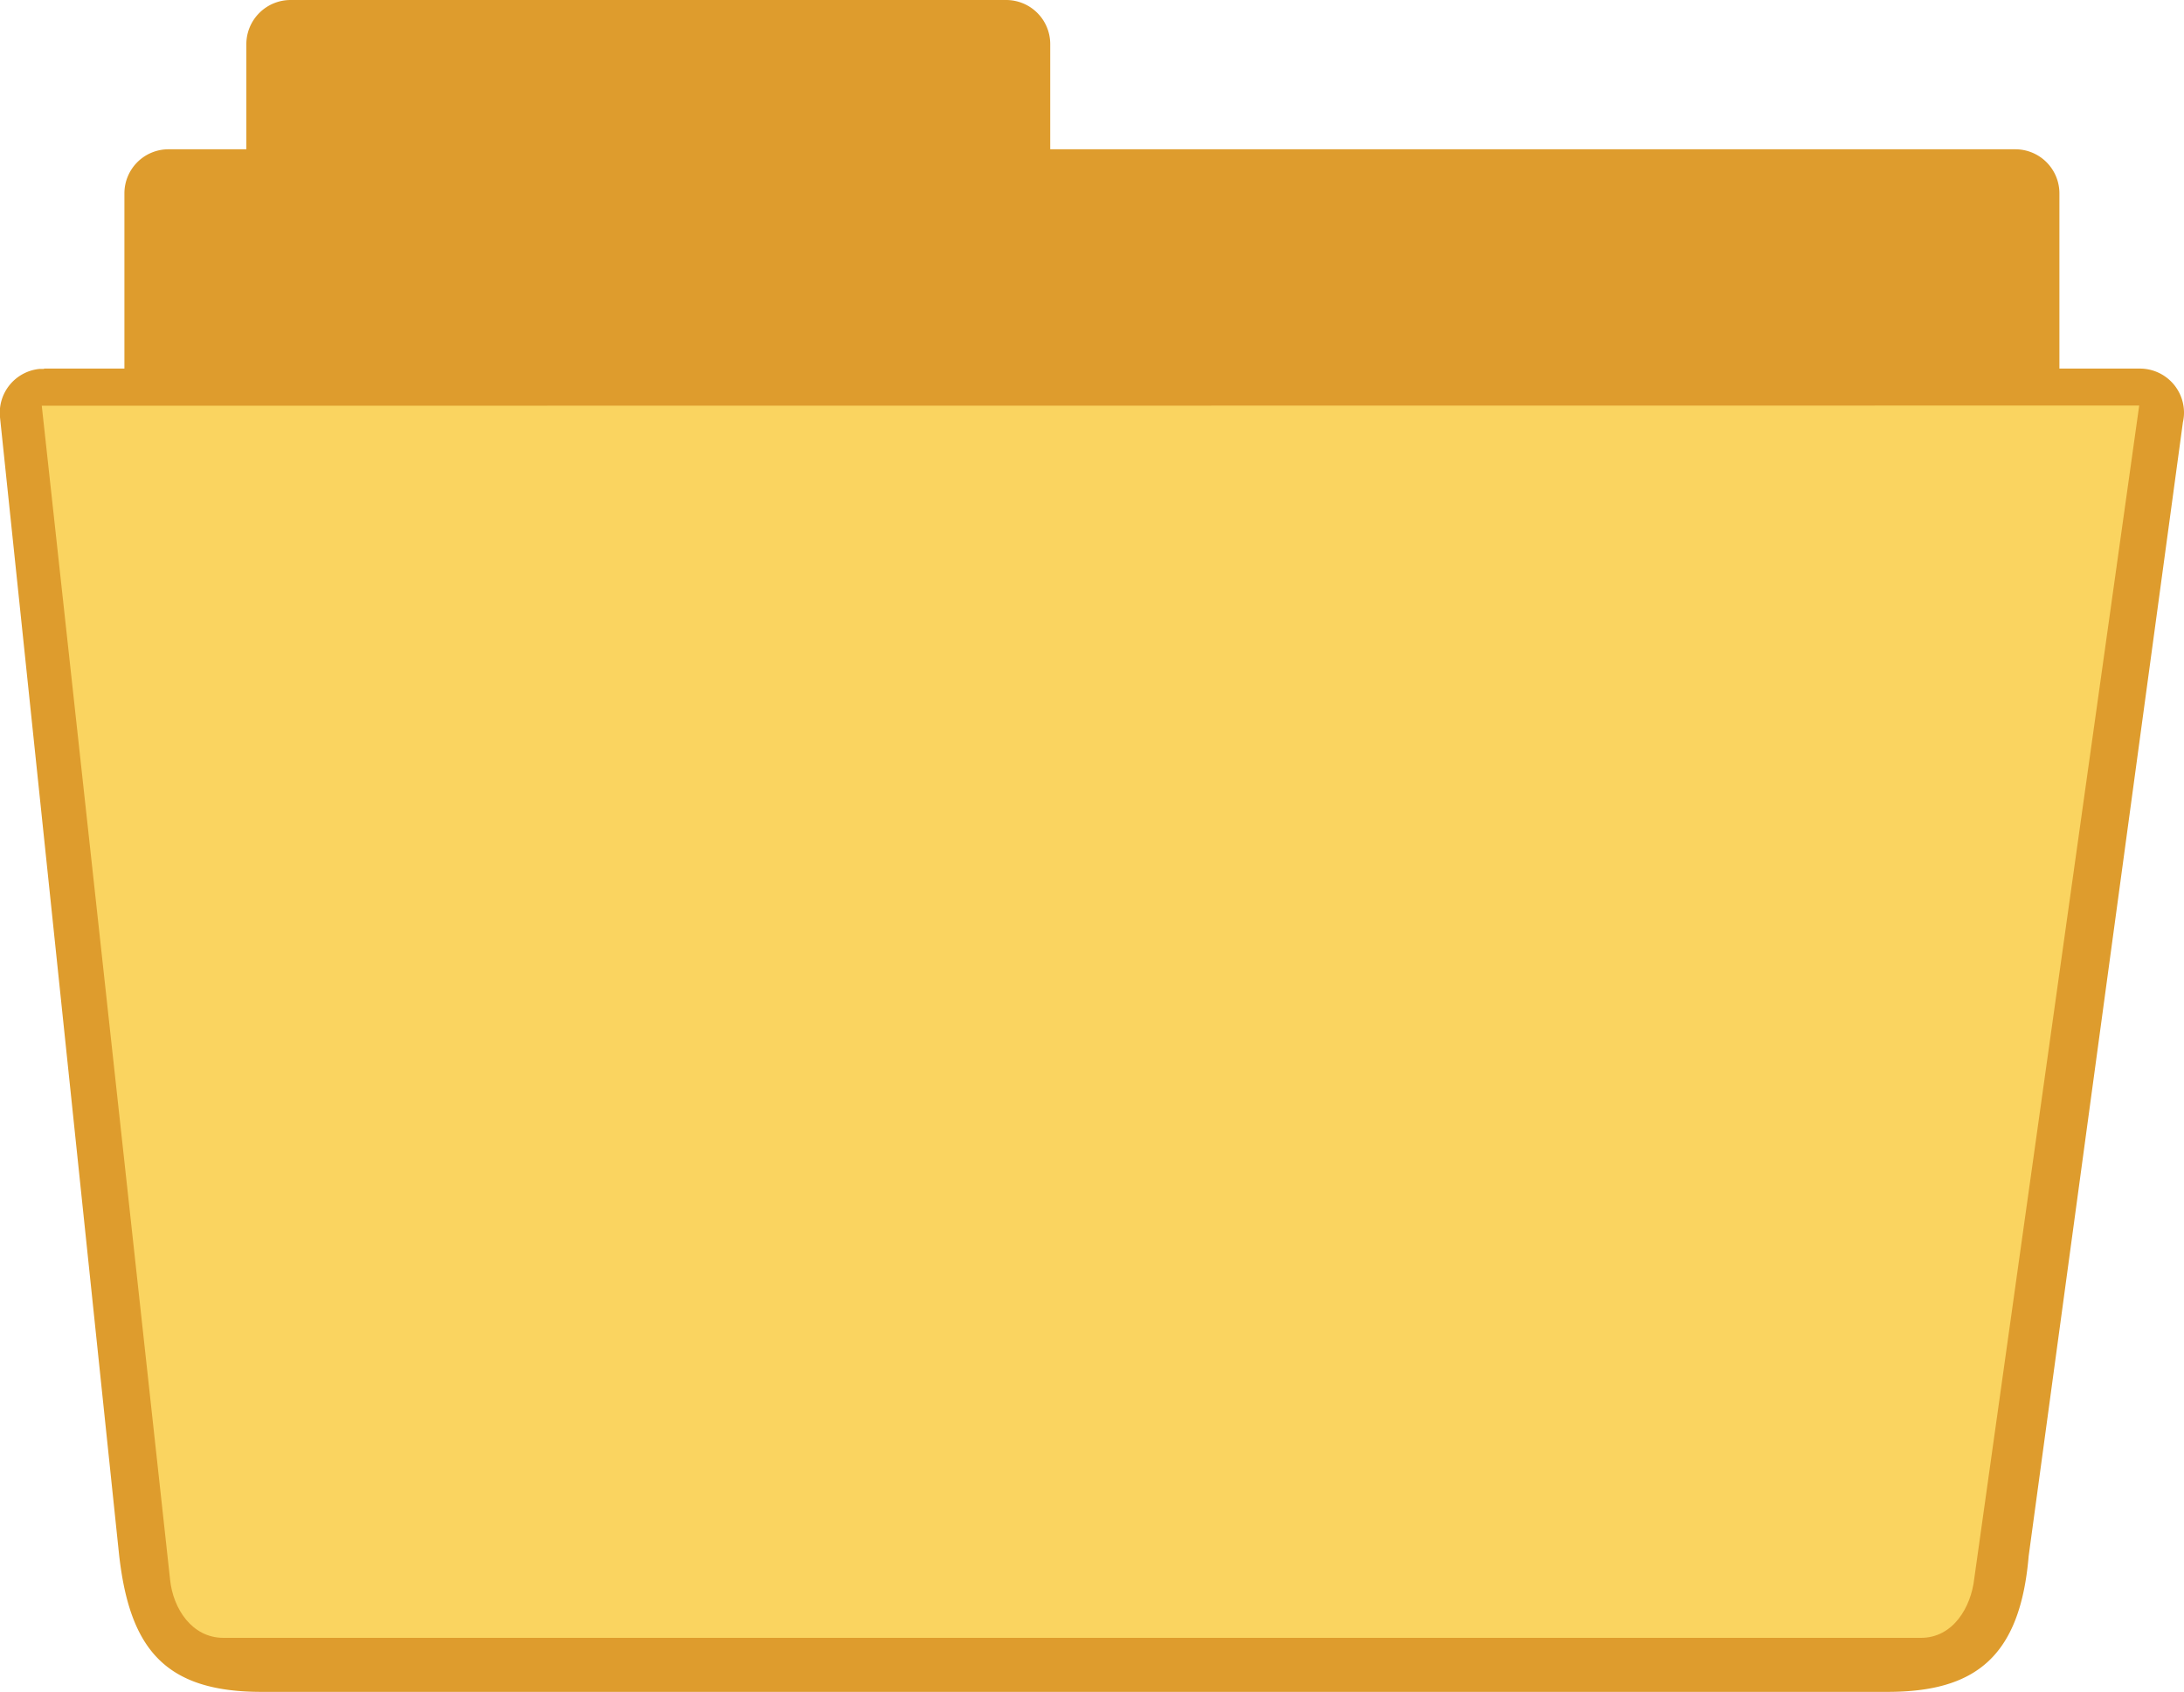
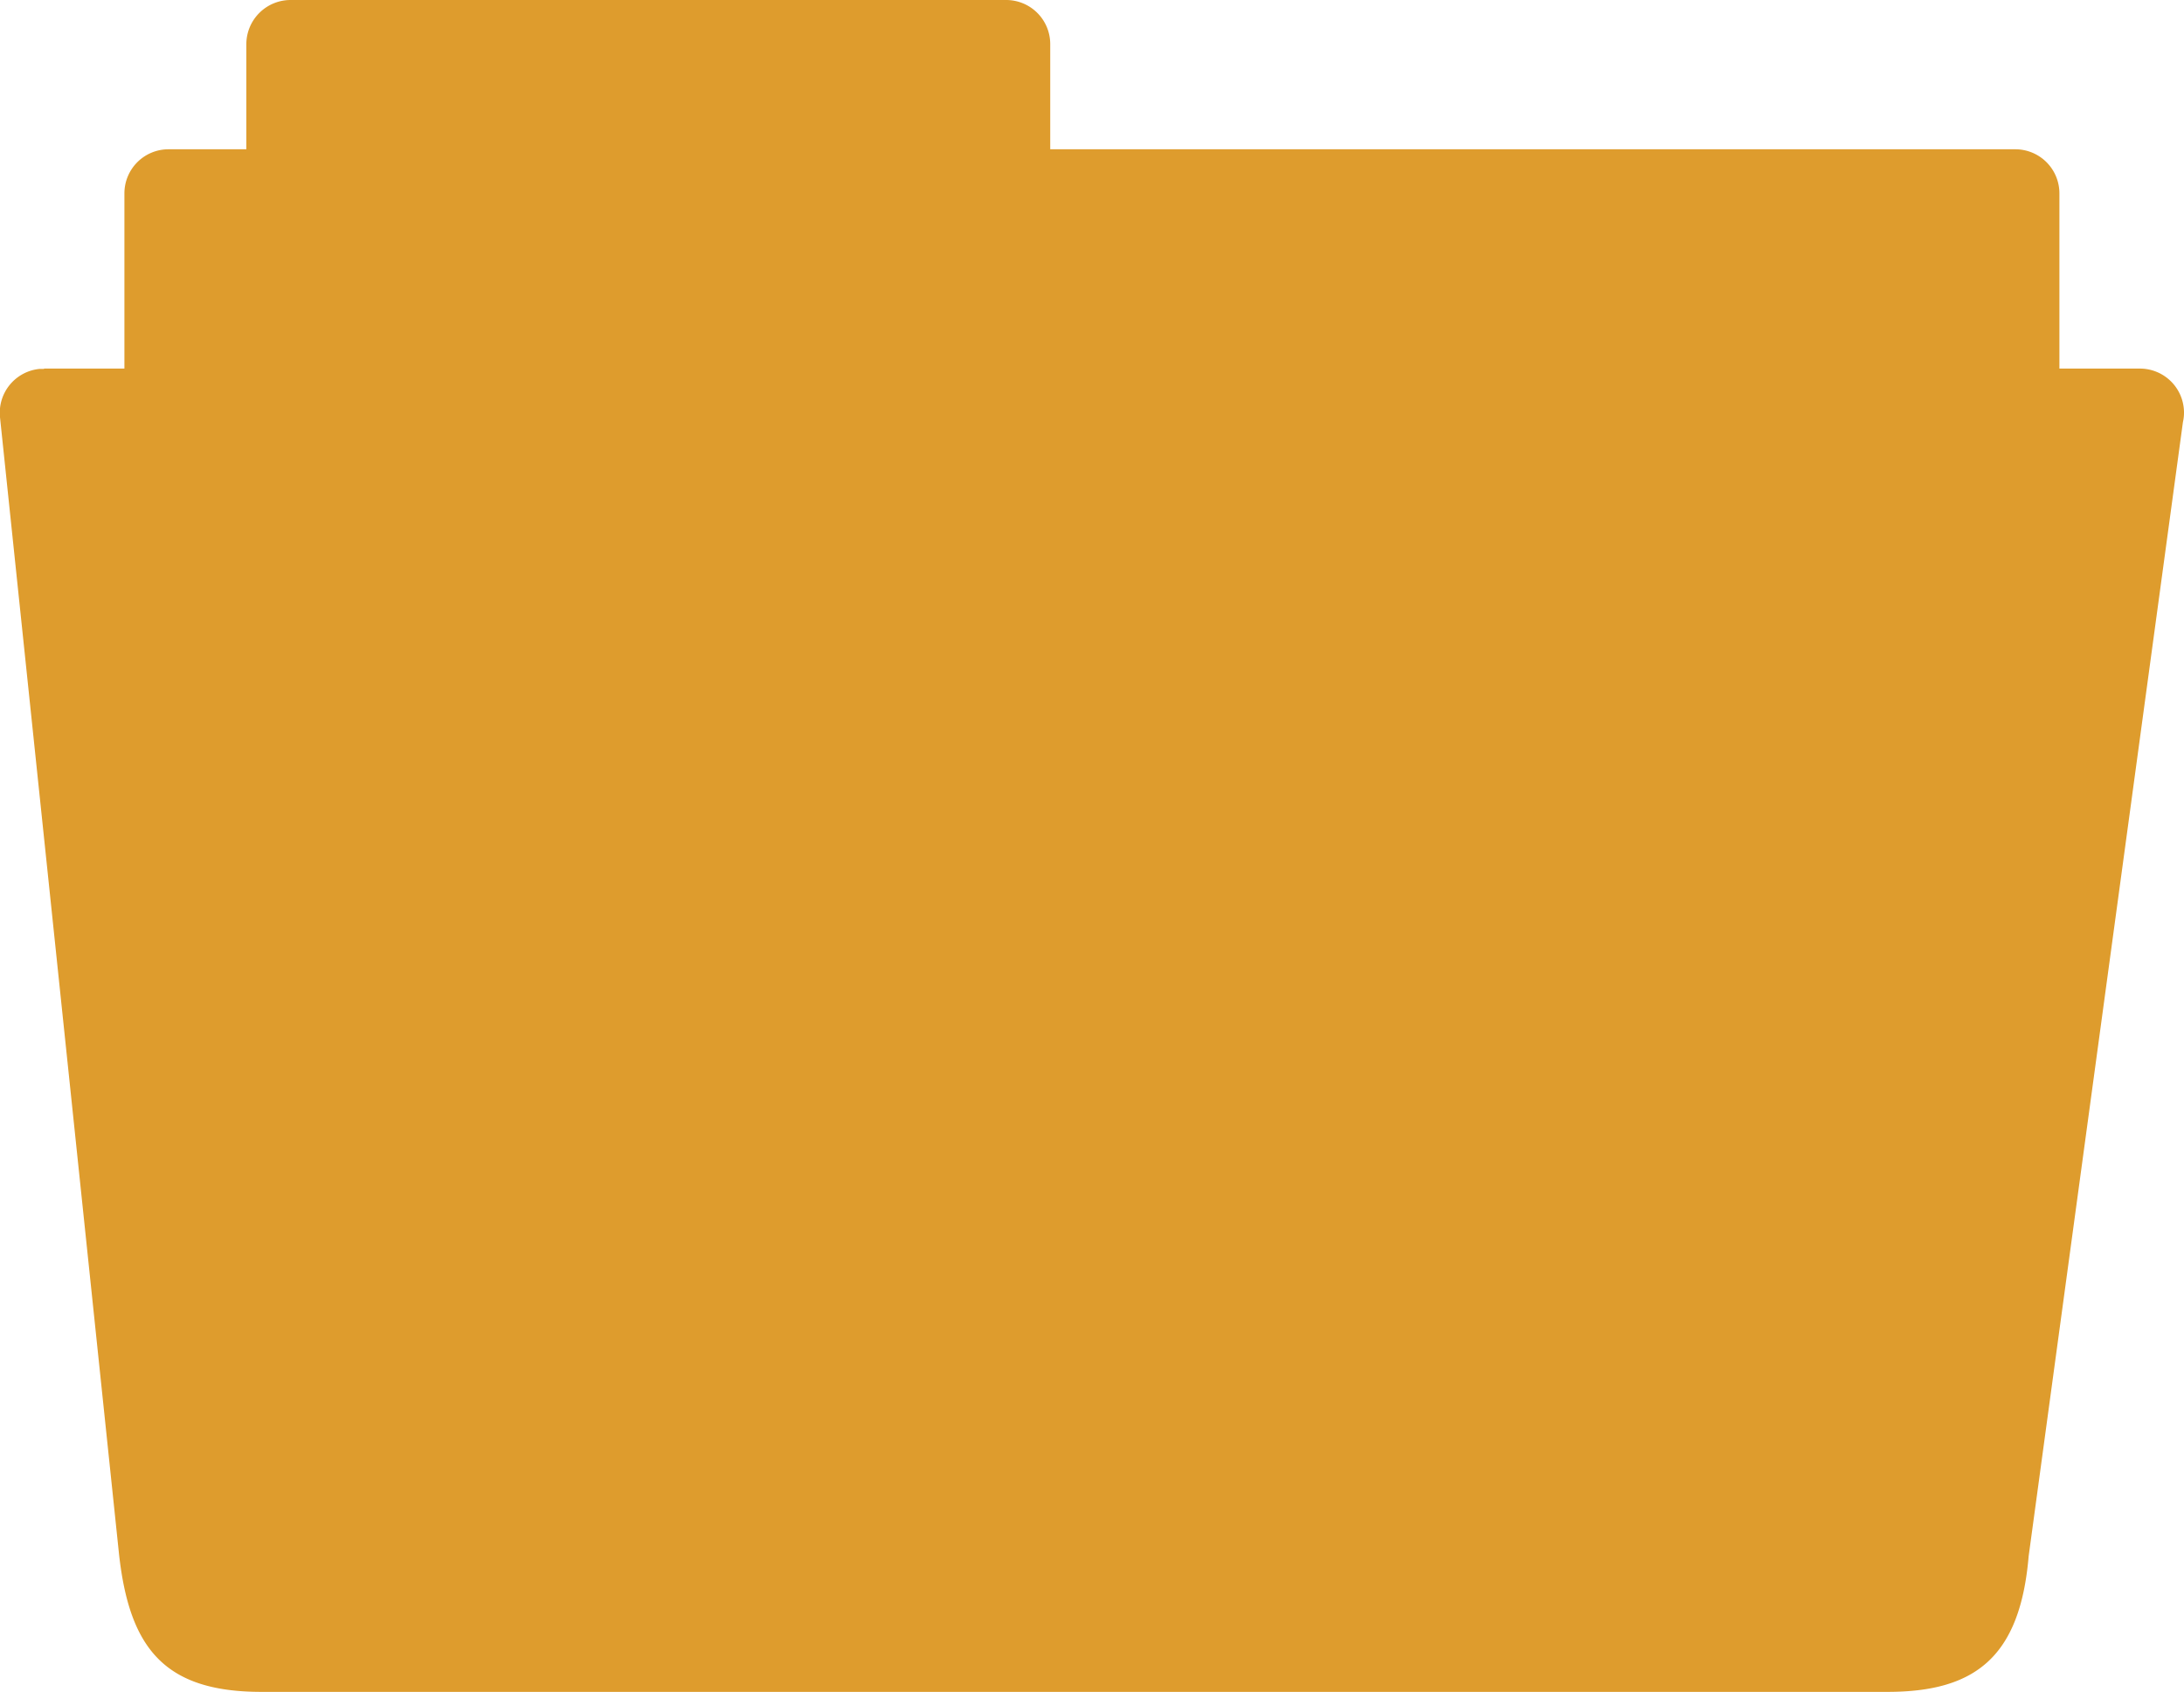
<svg xmlns="http://www.w3.org/2000/svg" id="Layer_1" data-name="Layer 1" viewBox="0 0 122.88 95.2">
  <defs>
    <style>.cls-1{fill:#de9c2d;}.cls-2{fill:#fad460;}</style>
  </defs>
  <title>folder-desktop</title>
  <path class="cls-1" d="M2.48,20.74H7V10.88A2.48,2.48,0,0,1,9.46,8.4h4.4V2.48A2.49,2.49,0,0,1,16.35,0H56.61a2.48,2.48,0,0,1,2.48,2.48V8.4h54.3a2.48,2.48,0,0,1,2.48,2.48v9.86h4.53a2.48,2.48,0,0,1,2.48,2.48,2.33,2.33,0,0,1-.06.53l-8.68,63.81c-.48,5.67-3,7.64-7.94,7.64H14.7c-5.45,0-7.41-2.46-8-7.72L0,23.48a2.48,2.48,0,0,1,2.21-2.72h.26Z" />
-   <path class="cls-2" d="M6.58,22.83H2.35L9.57,88.89c.17,1.64,1.24,3.27,3,3.27h95.51c1.81,0,2.82-1.72,3-3.34l9.28-66Z" />
</svg>